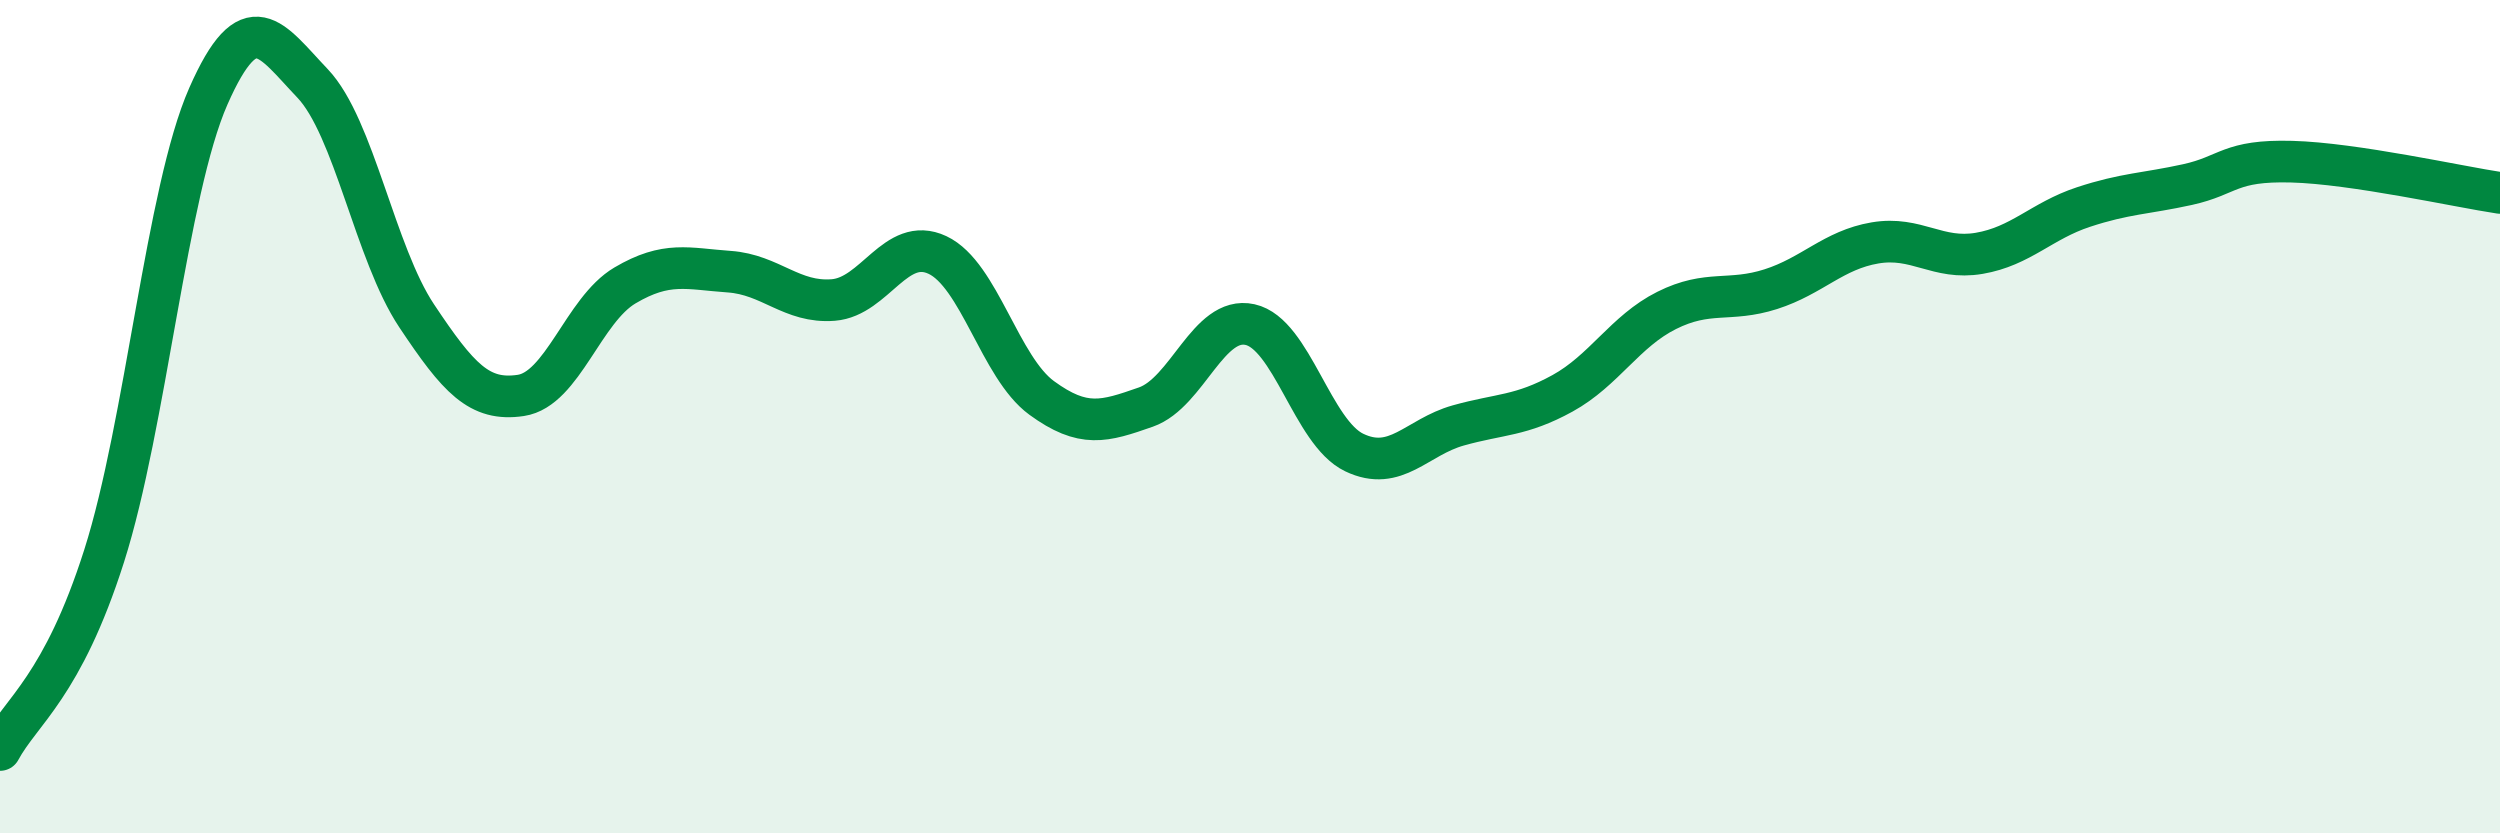
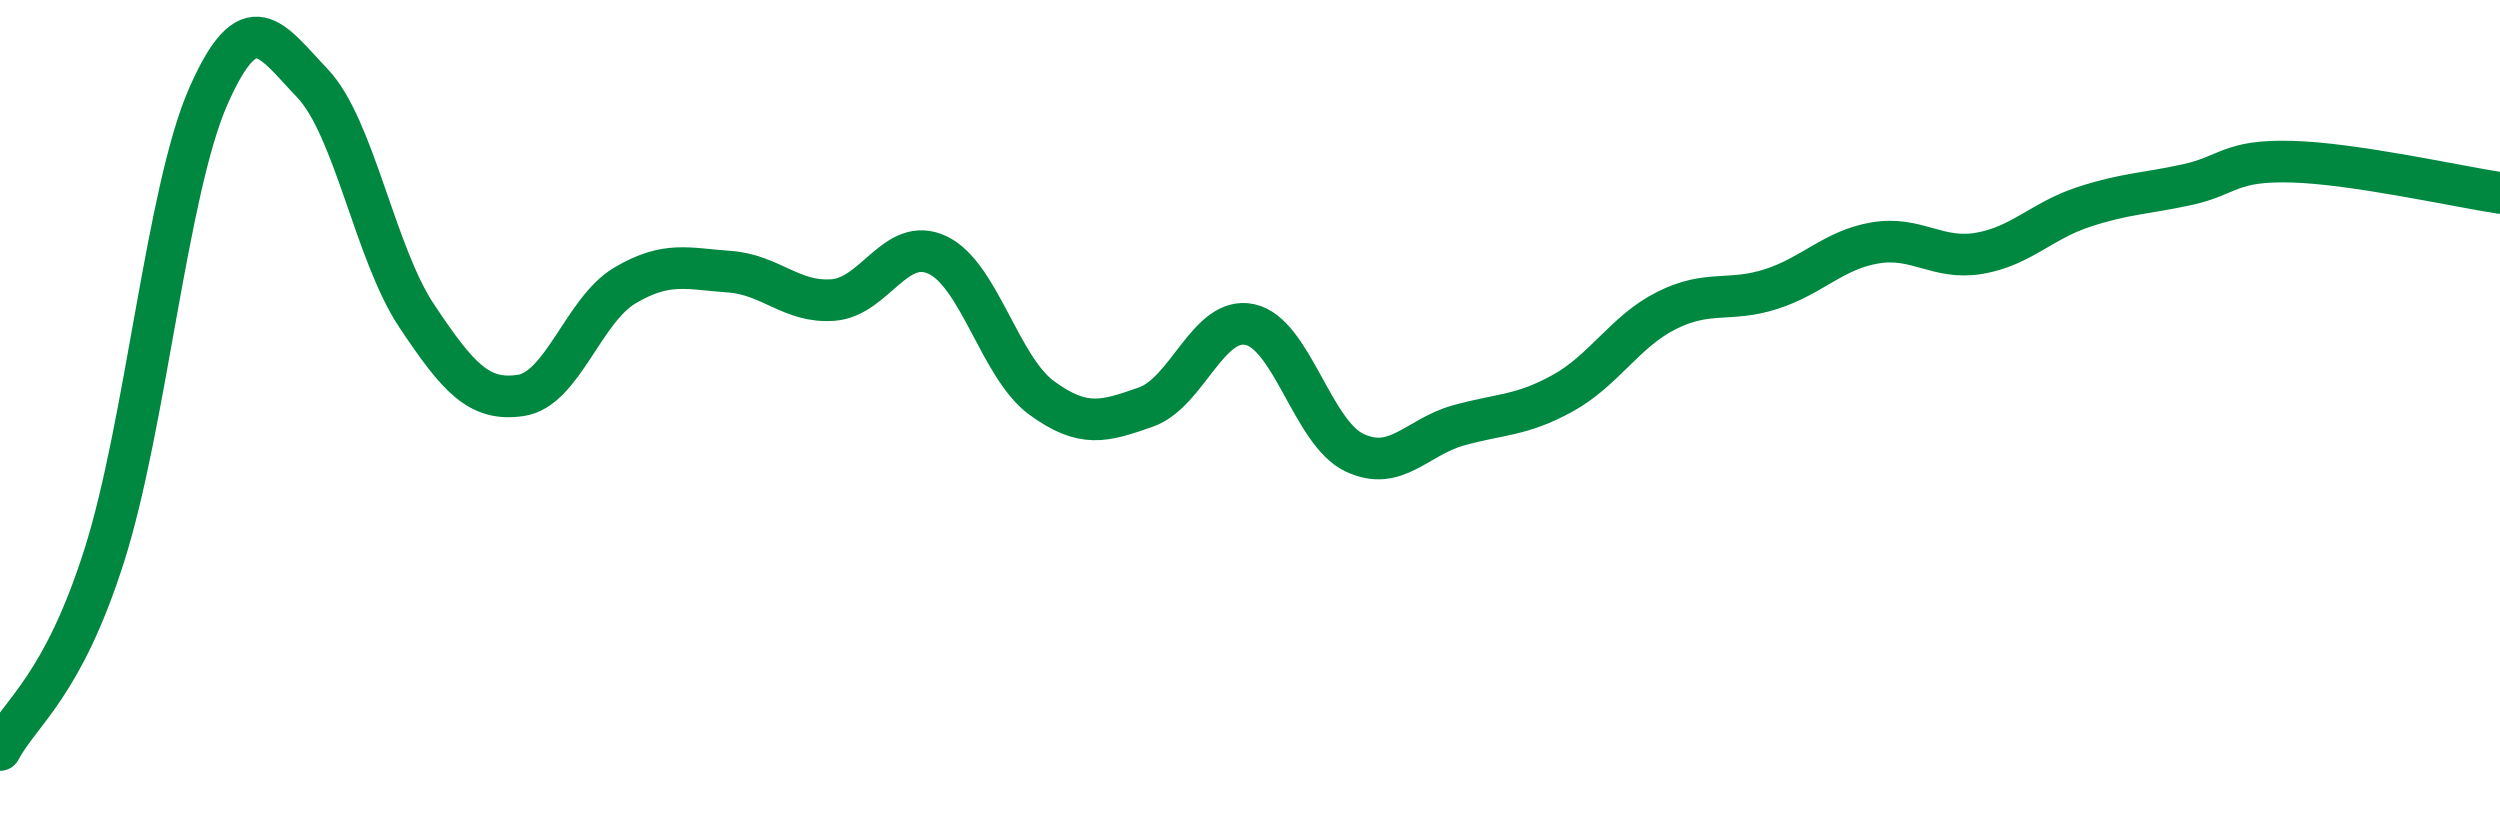
<svg xmlns="http://www.w3.org/2000/svg" width="60" height="20" viewBox="0 0 60 20">
-   <path d="M 0,18 C 0.5,17.07 1.5,16.48 2.5,13.34 C 3.5,10.2 4,4.58 5,2.31 C 6,0.04 6.5,0.95 7.5,2 C 8.5,3.05 9,6.08 10,7.58 C 11,9.08 11.5,9.64 12.5,9.49 C 13.5,9.34 14,7.44 15,6.85 C 16,6.26 16.5,6.45 17.5,6.52 C 18.5,6.59 19,7.28 20,7.2 C 21,7.12 21.5,5.65 22.5,6.12 C 23.5,6.59 24,8.82 25,9.55 C 26,10.28 26.5,10.12 27.5,9.77 C 28.5,9.42 29,7.57 30,7.79 C 31,8.01 31.5,10.38 32.5,10.86 C 33.5,11.34 34,10.49 35,10.21 C 36,9.93 36.5,9.99 37.5,9.44 C 38.5,8.89 39,7.95 40,7.45 C 41,6.95 41.5,7.26 42.5,6.94 C 43.5,6.62 44,6 45,5.83 C 46,5.66 46.5,6.25 47.5,6.08 C 48.5,5.91 49,5.3 50,4.97 C 51,4.64 51.5,4.65 52.5,4.43 C 53.5,4.21 53.5,3.84 55,3.88 C 56.5,3.92 59,4.48 60,4.63L60 20L0 20Z" fill="#008740" opacity="0.1" stroke-linecap="round" stroke-linejoin="round" />
  <path d="M 0,18 C 0.5,17.07 1.5,16.48 2.5,13.34 C 3.5,10.2 4,4.58 5,2.31 C 6,0.04 6.5,0.95 7.5,2 C 8.5,3.05 9,6.08 10,7.58 C 11,9.08 11.5,9.64 12.5,9.49 C 13.5,9.34 14,7.44 15,6.85 C 16,6.26 16.5,6.45 17.5,6.52 C 18.5,6.59 19,7.28 20,7.2 C 21,7.12 21.5,5.65 22.5,6.12 C 23.5,6.59 24,8.82 25,9.55 C 26,10.28 26.5,10.12 27.5,9.77 C 28.5,9.42 29,7.57 30,7.79 C 31,8.01 31.5,10.38 32.5,10.86 C 33.5,11.34 34,10.49 35,10.21 C 36,9.93 36.5,9.99 37.5,9.44 C 38.5,8.89 39,7.95 40,7.45 C 41,6.95 41.5,7.26 42.5,6.94 C 43.5,6.62 44,6 45,5.83 C 46,5.66 46.5,6.25 47.5,6.08 C 48.5,5.91 49,5.3 50,4.97 C 51,4.64 51.5,4.65 52.5,4.43 C 53.5,4.21 53.5,3.84 55,3.88 C 56.5,3.92 59,4.48 60,4.63" stroke="#008740" stroke-width="1" fill="none" stroke-linecap="round" stroke-linejoin="round" />
</svg>